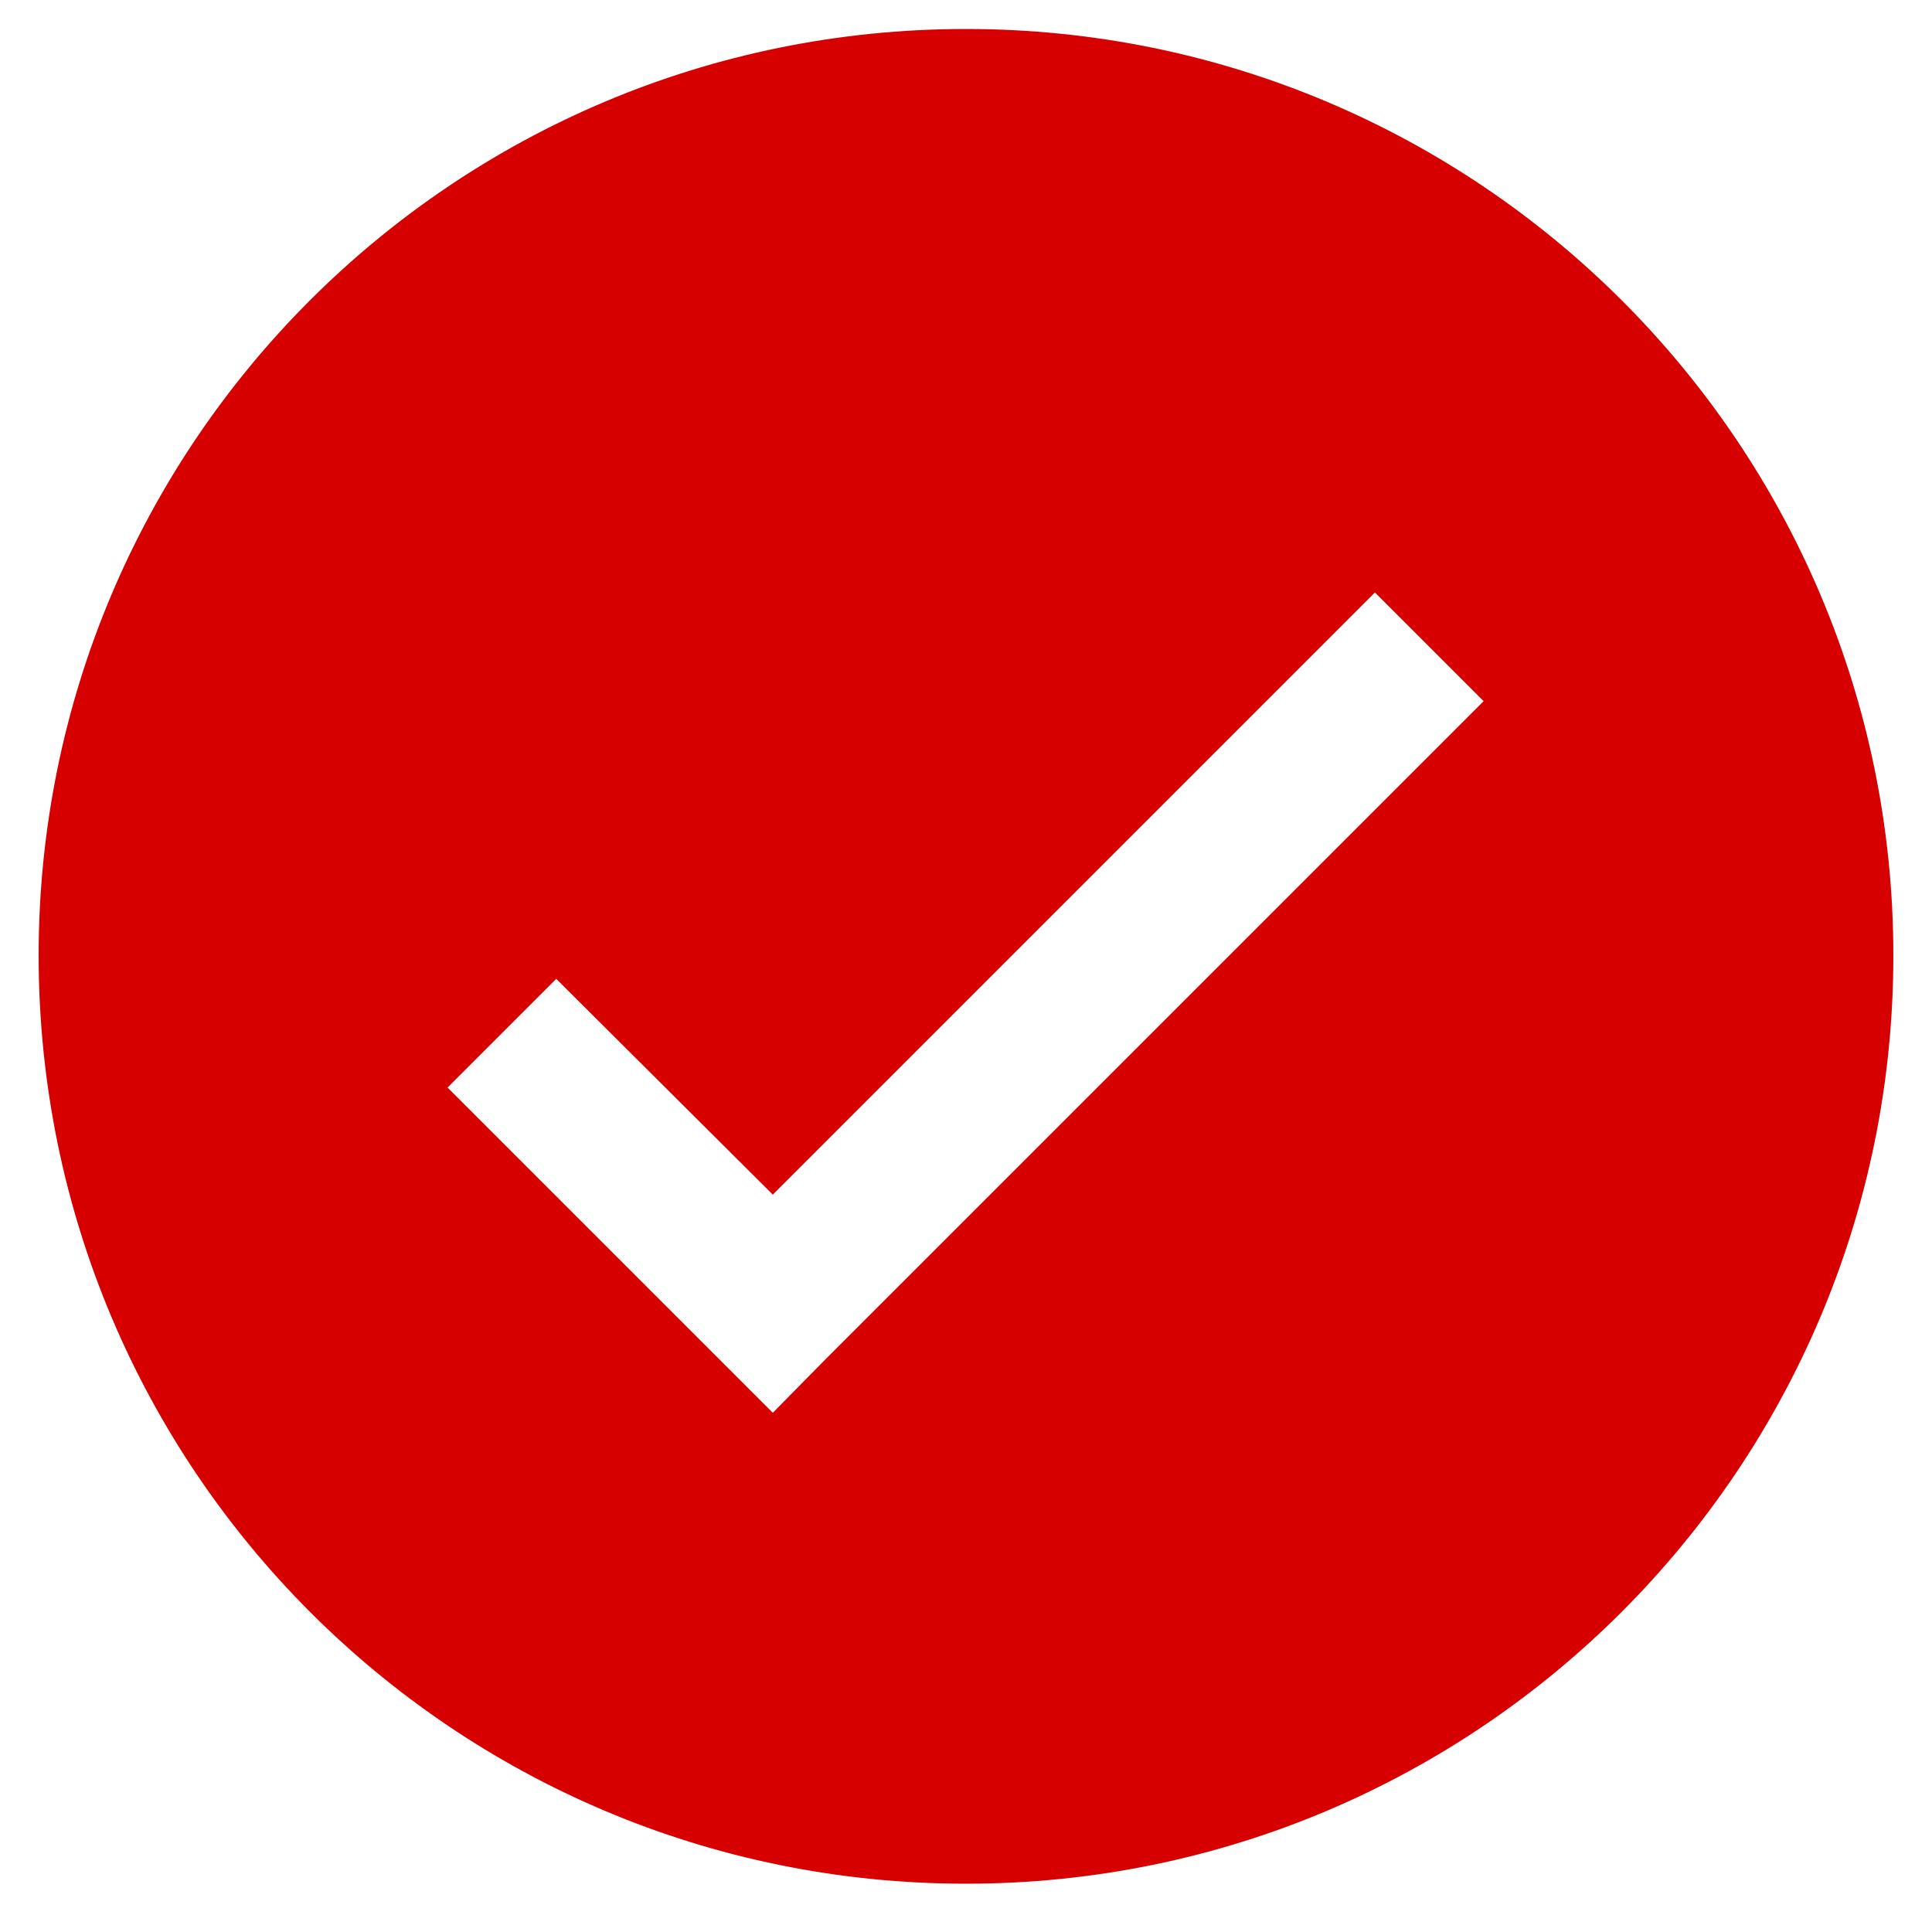
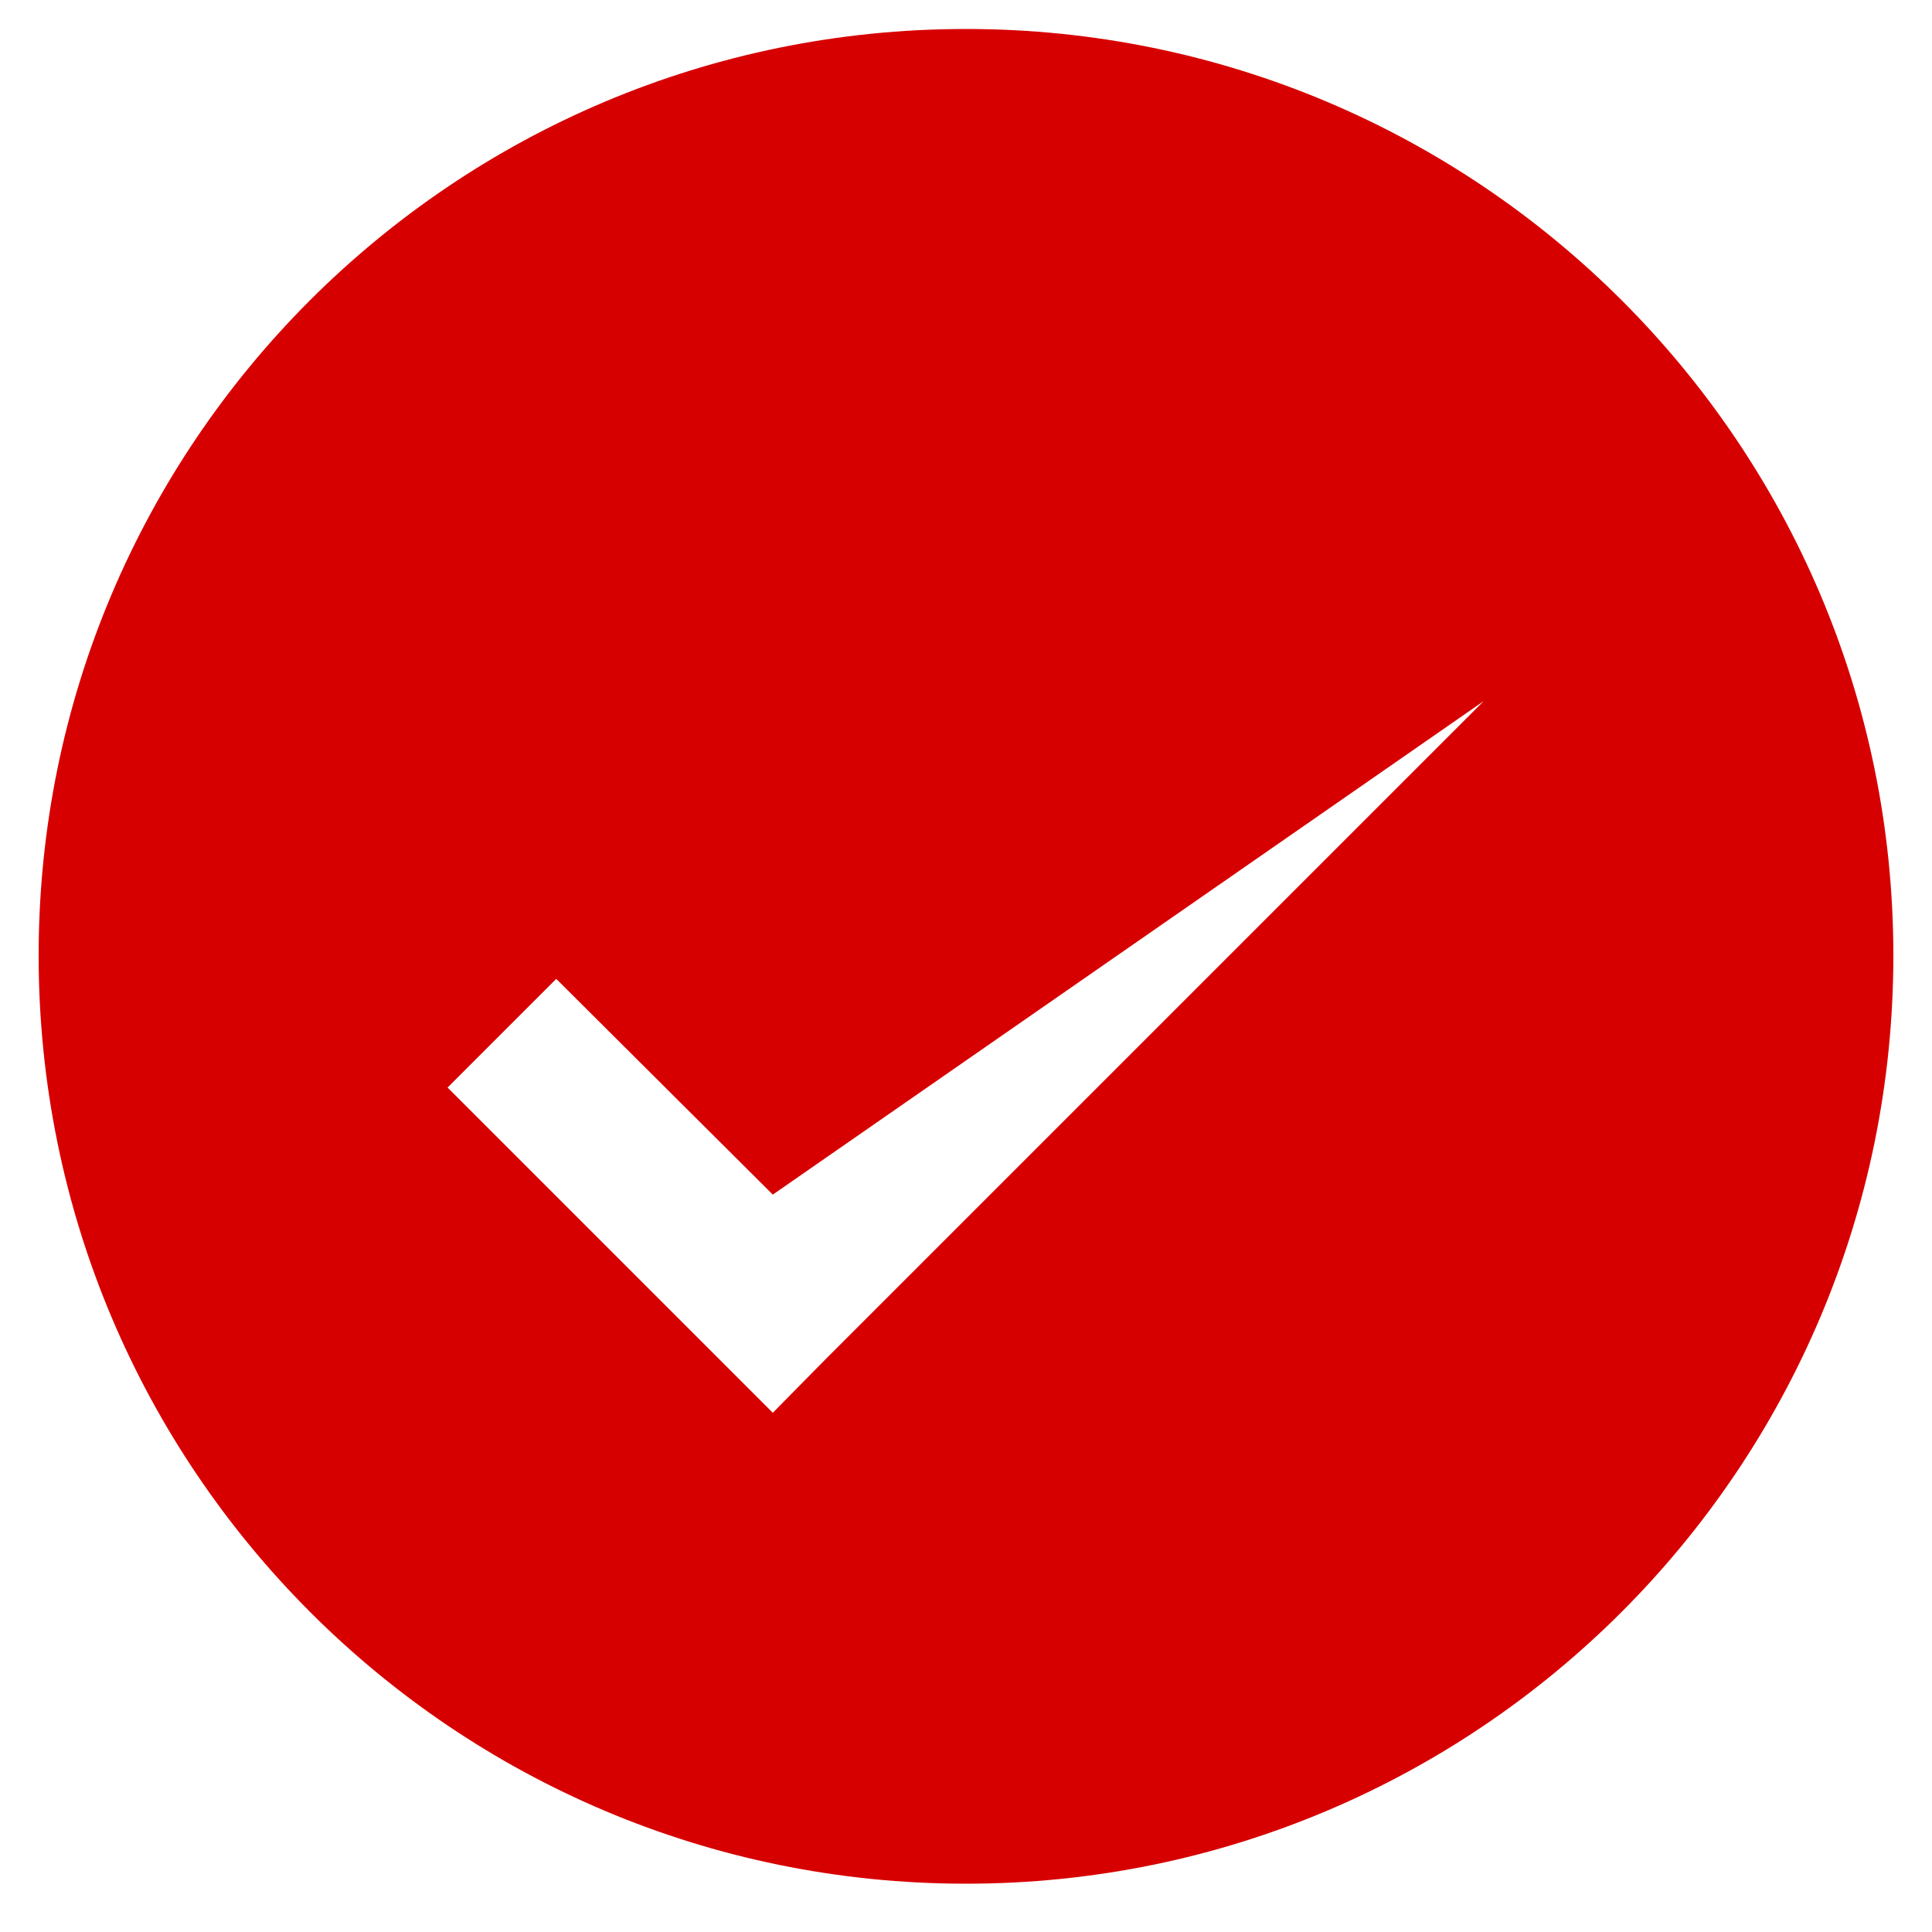
<svg xmlns="http://www.w3.org/2000/svg" width="24" height="24" viewBox="0 0 24 24" fill="none">
  <desc>
			Created with Pixso.
	</desc>
  <defs />
-   <path id="Vector" d="M12 23.4C18.36 23.4 23.52 18.24 23.52 11.87C23.52 5.51 18.36 0.36 12 0.36C5.63 0.36 0.48 5.51 0.48 11.87C0.48 18.24 5.63 23.4 12 23.4ZM10.27 16.87L18.43 8.71L17.08 7.36L9.6 14.84L6.91 12.16L5.56 13.51L8.92 16.87L9.6 17.55L10.27 16.87Z" fill="#D70000" fill-opacity="1" fill-rule="evenodd" />
+   <path id="Vector" d="M12 23.4C18.36 23.4 23.52 18.24 23.52 11.87C23.52 5.51 18.36 0.36 12 0.36C5.63 0.36 0.48 5.51 0.48 11.87C0.48 18.24 5.63 23.4 12 23.4ZM10.27 16.87L18.43 8.71L9.6 14.84L6.91 12.16L5.56 13.51L8.92 16.87L9.6 17.55L10.27 16.87Z" fill="#D70000" fill-opacity="1" fill-rule="evenodd" />
</svg>